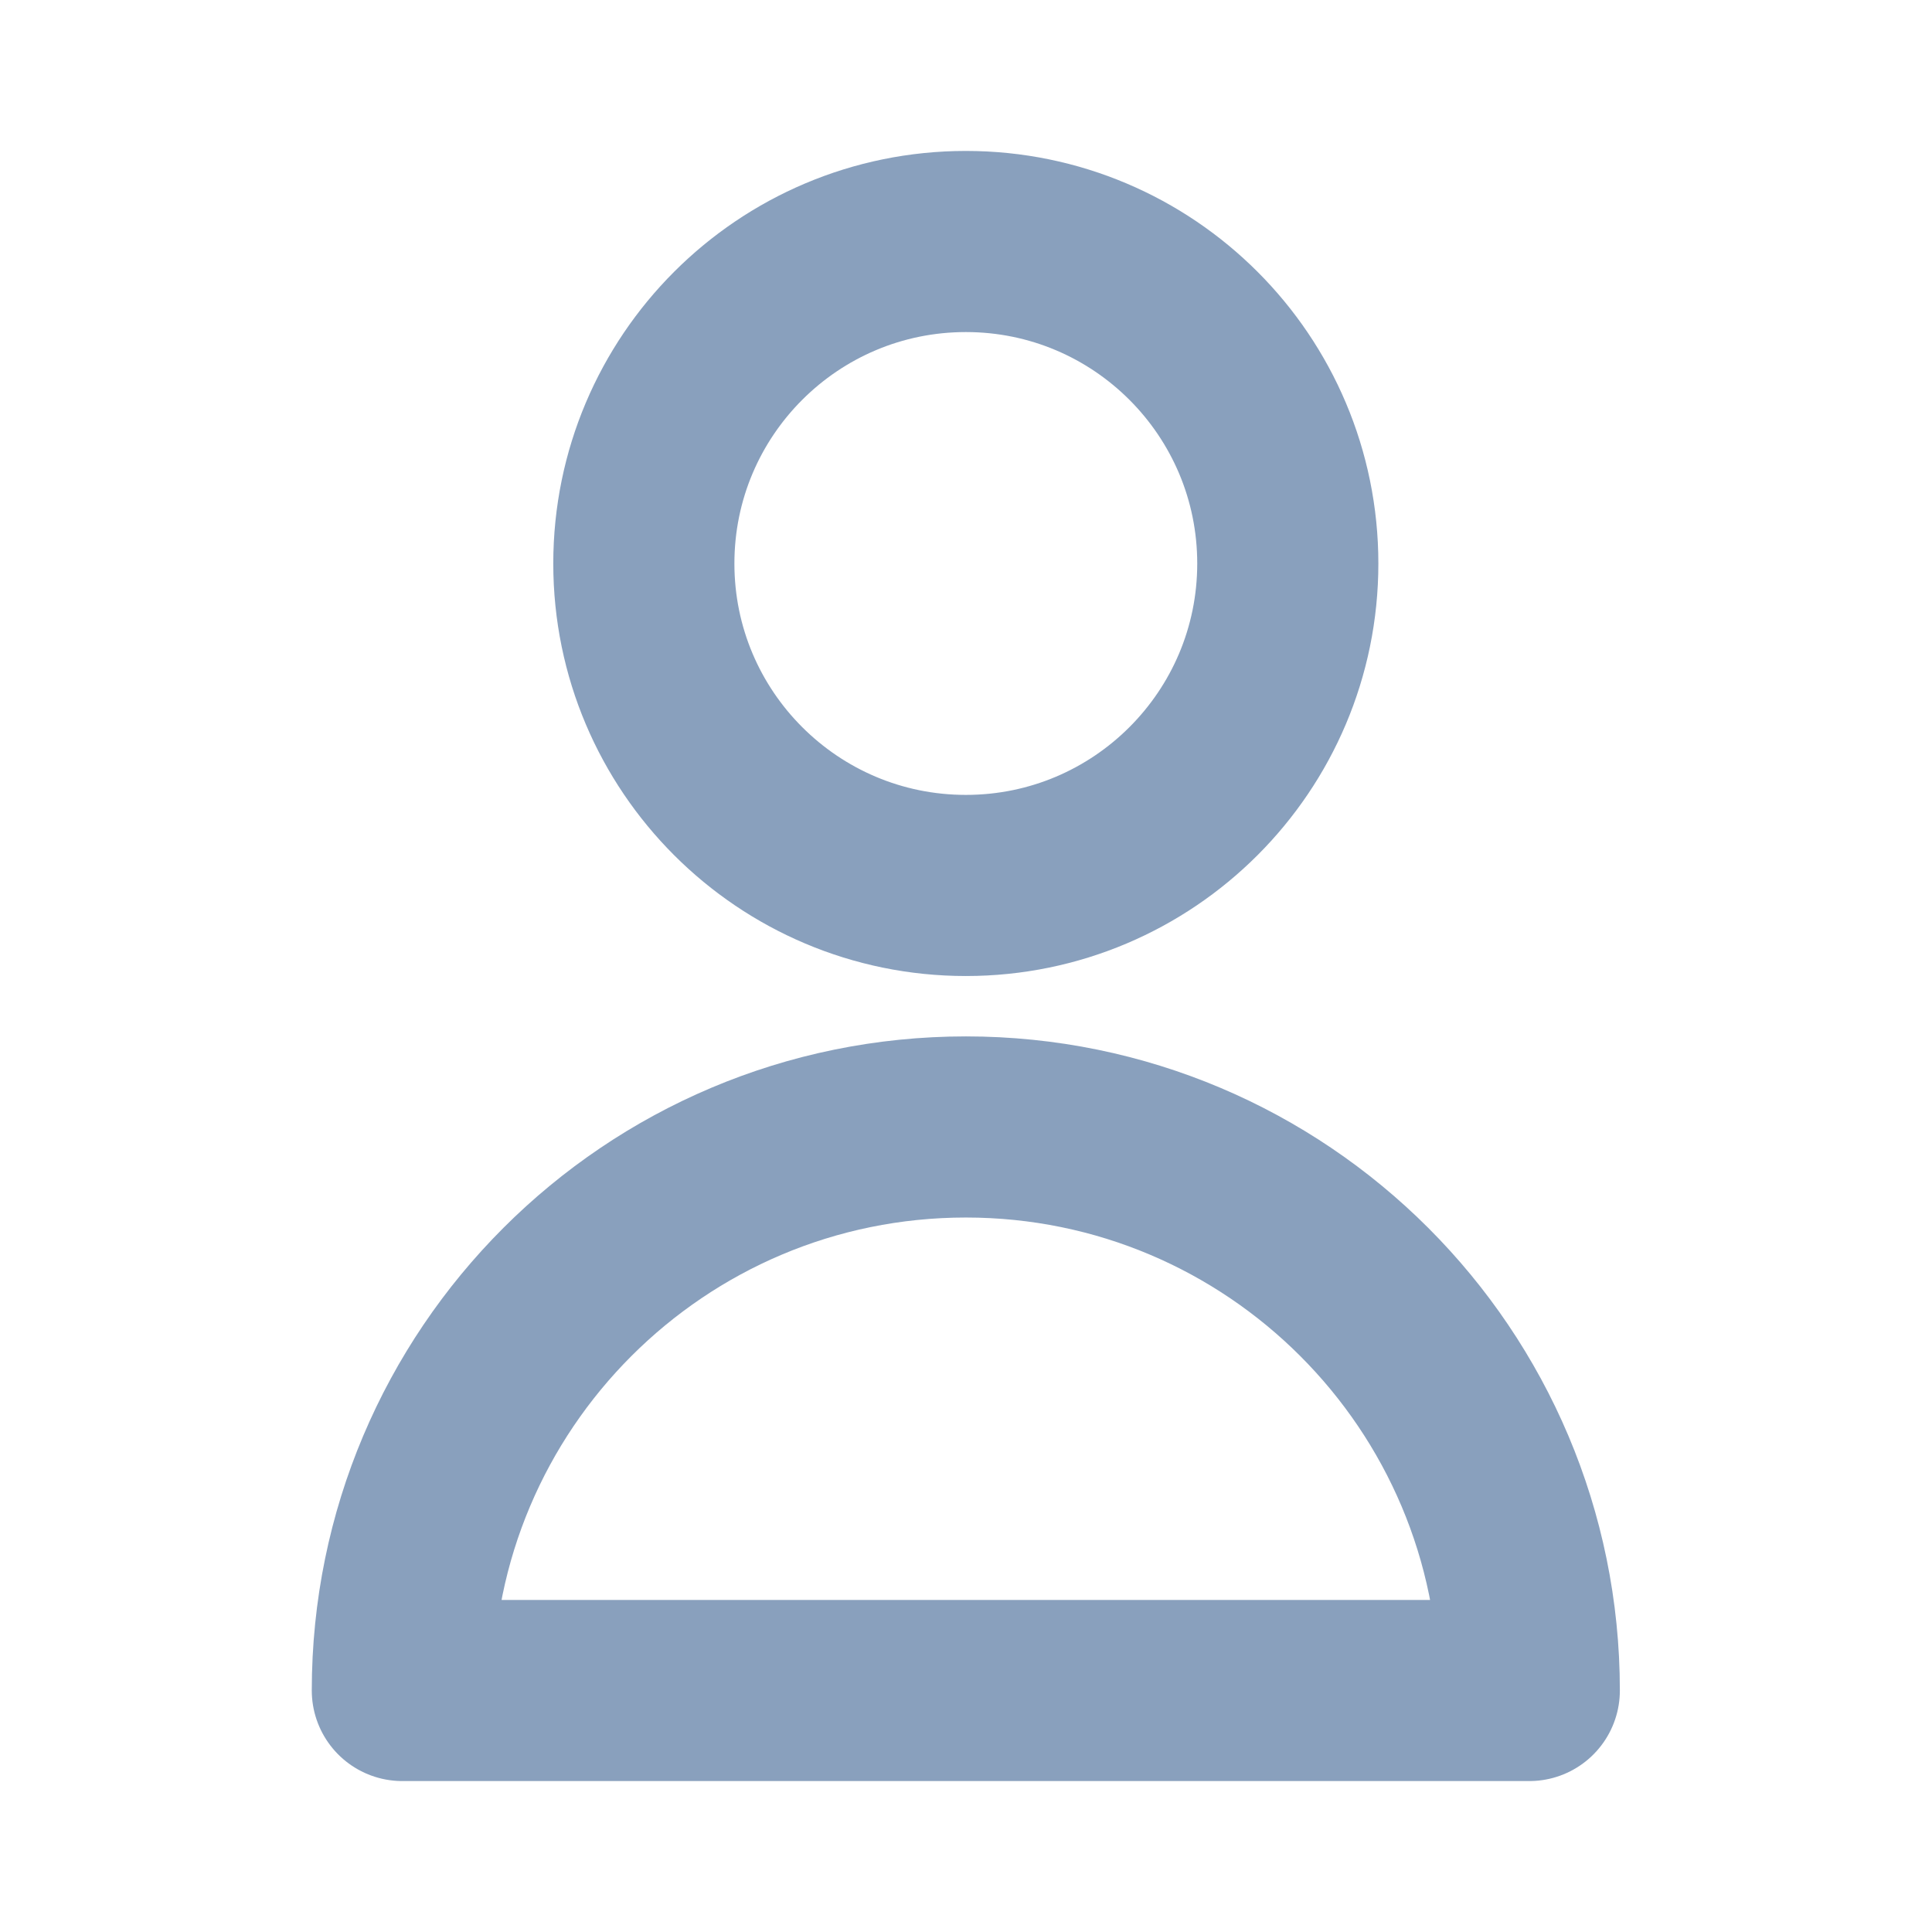
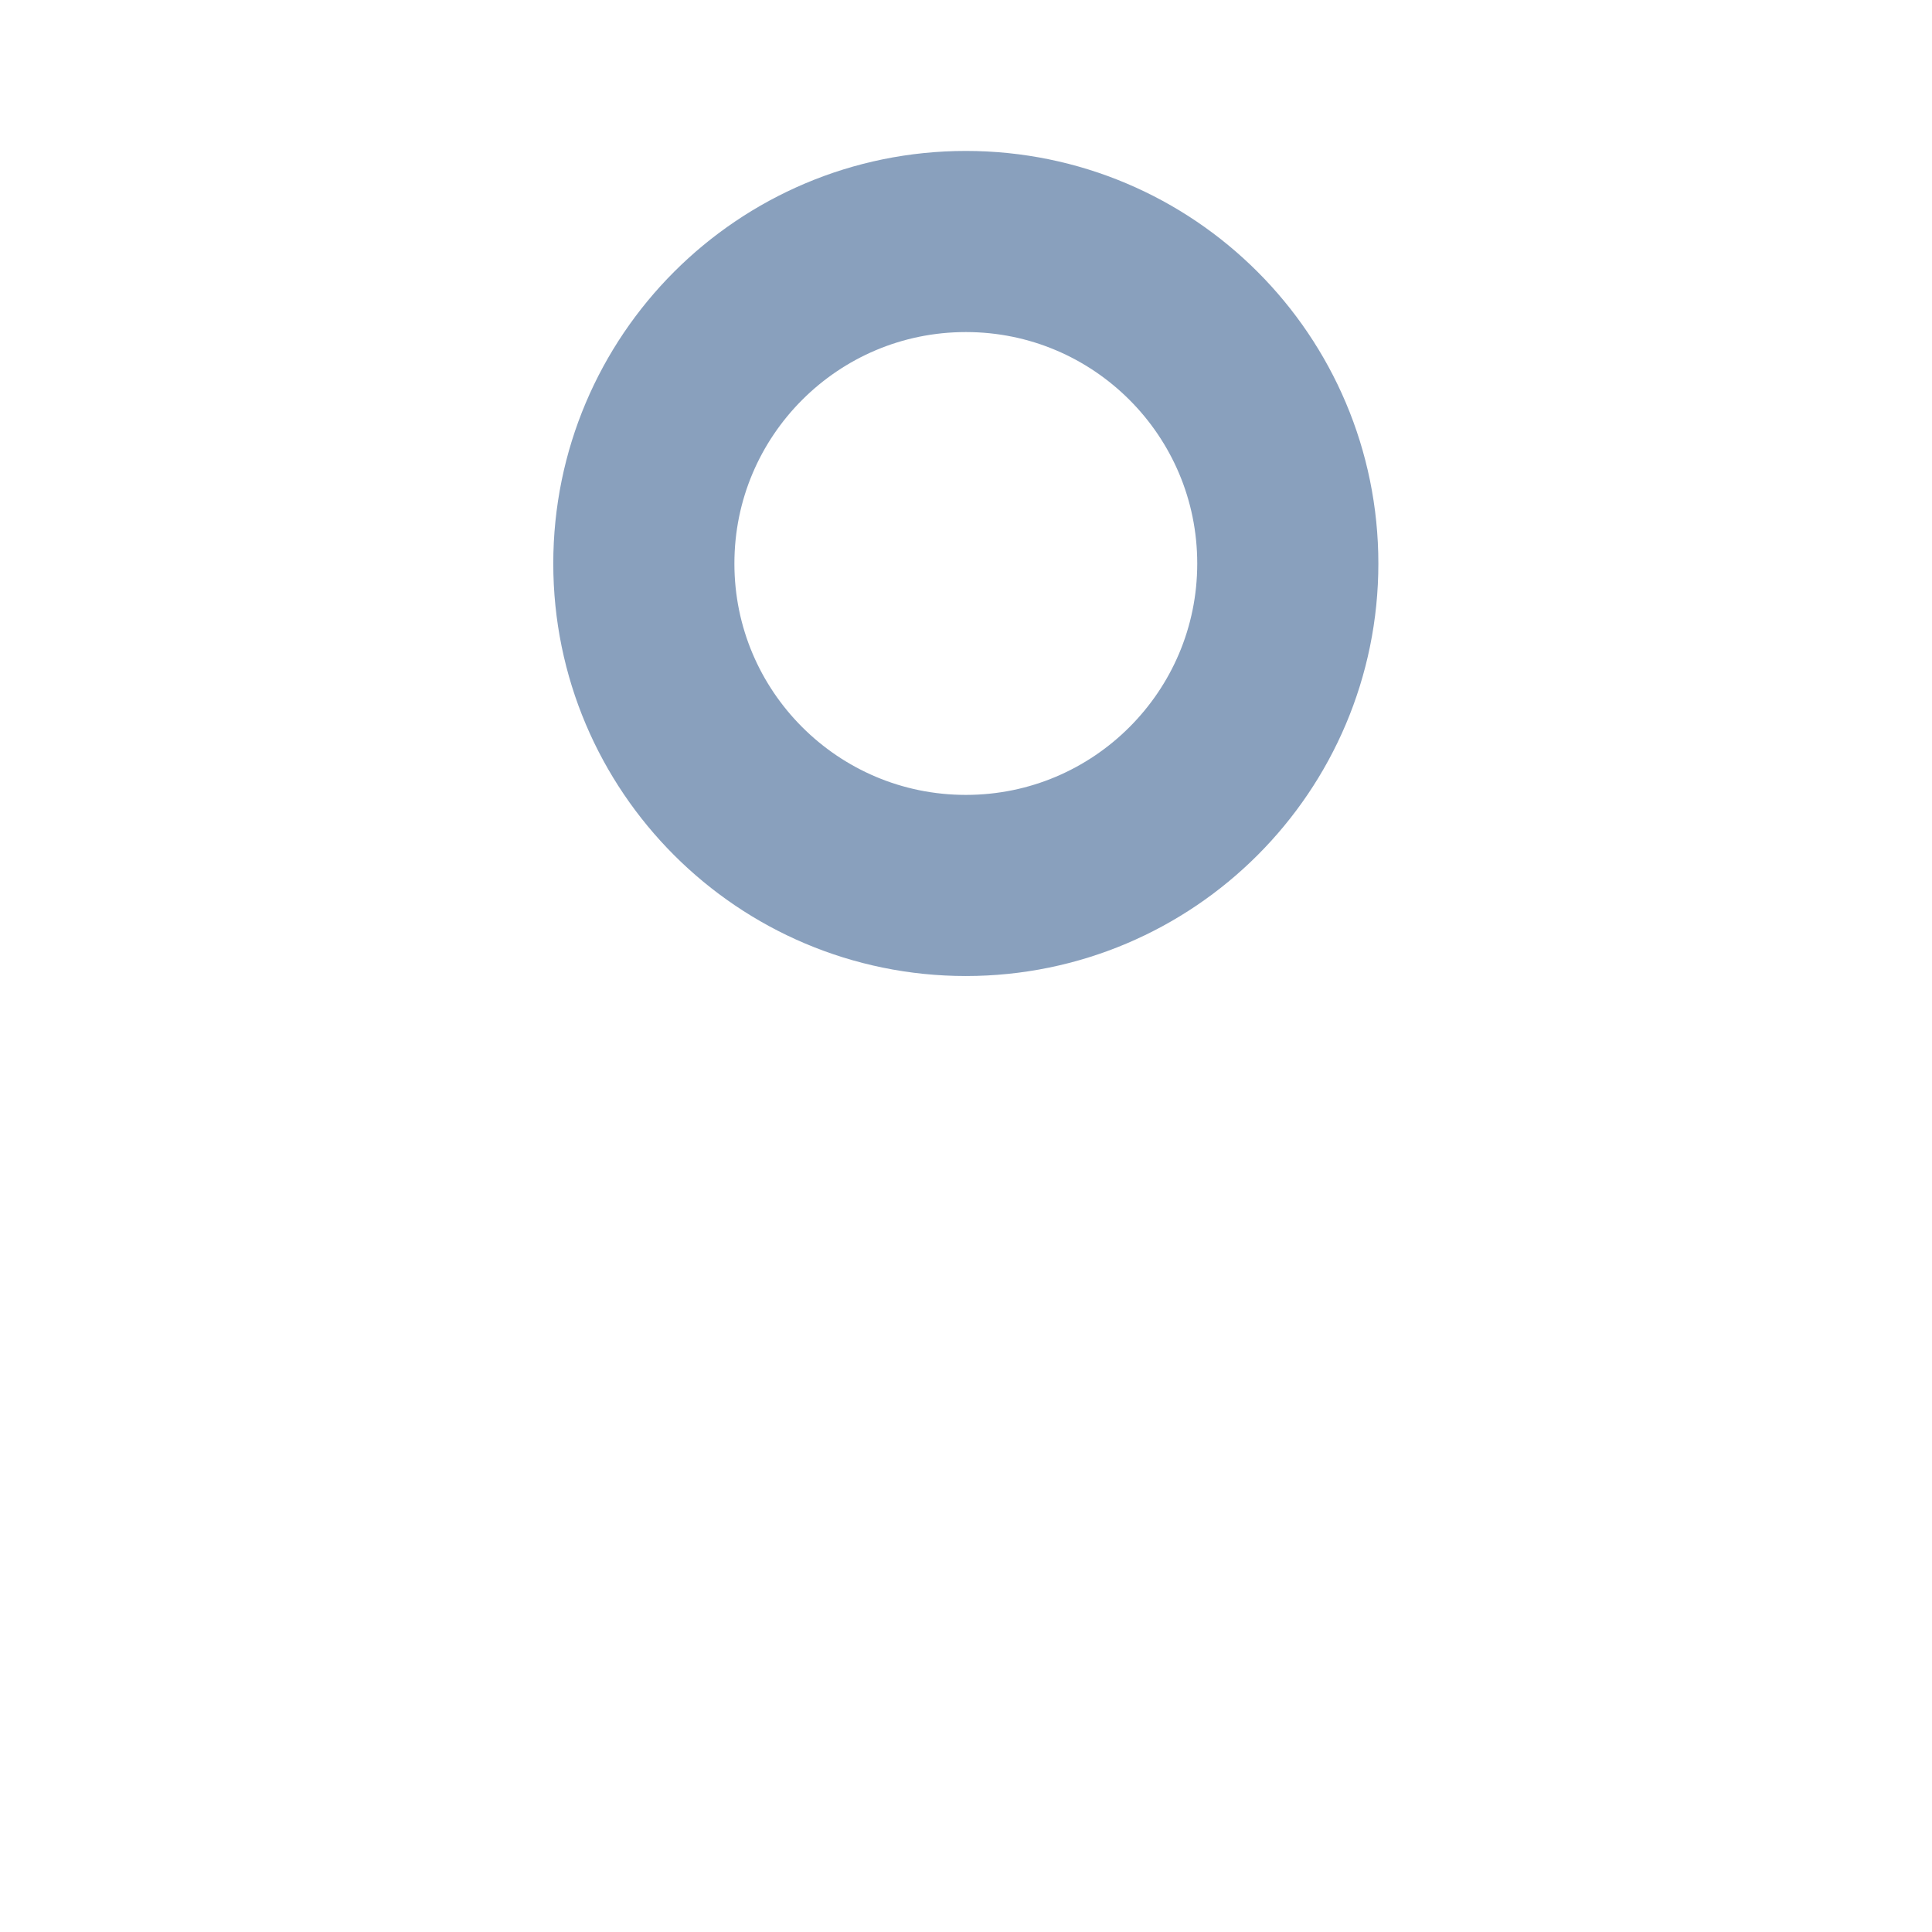
<svg xmlns="http://www.w3.org/2000/svg" width="16" height="16" viewBox="0 0 16 16" fill="none">
  <path d="M10.665 4.667C10.665 6.139 9.471 7.333 7.999 7.333C6.526 7.333 5.332 6.139 5.332 4.667C5.332 3.194 6.526 2 7.999 2C9.471 2 10.665 3.194 10.665 4.667Z" stroke="#15427D" stroke-opacity="0.5" stroke-width="1.5" stroke-linecap="round" stroke-linejoin="round" />
-   <path d="M7.999 9.333C5.421 9.333 3.332 11.422 3.332 14H12.665C12.665 11.422 10.576 9.333 7.999 9.333Z" stroke="#15427D" stroke-opacity="0.5" stroke-width="1.5" stroke-linecap="round" stroke-linejoin="round" />
</svg>